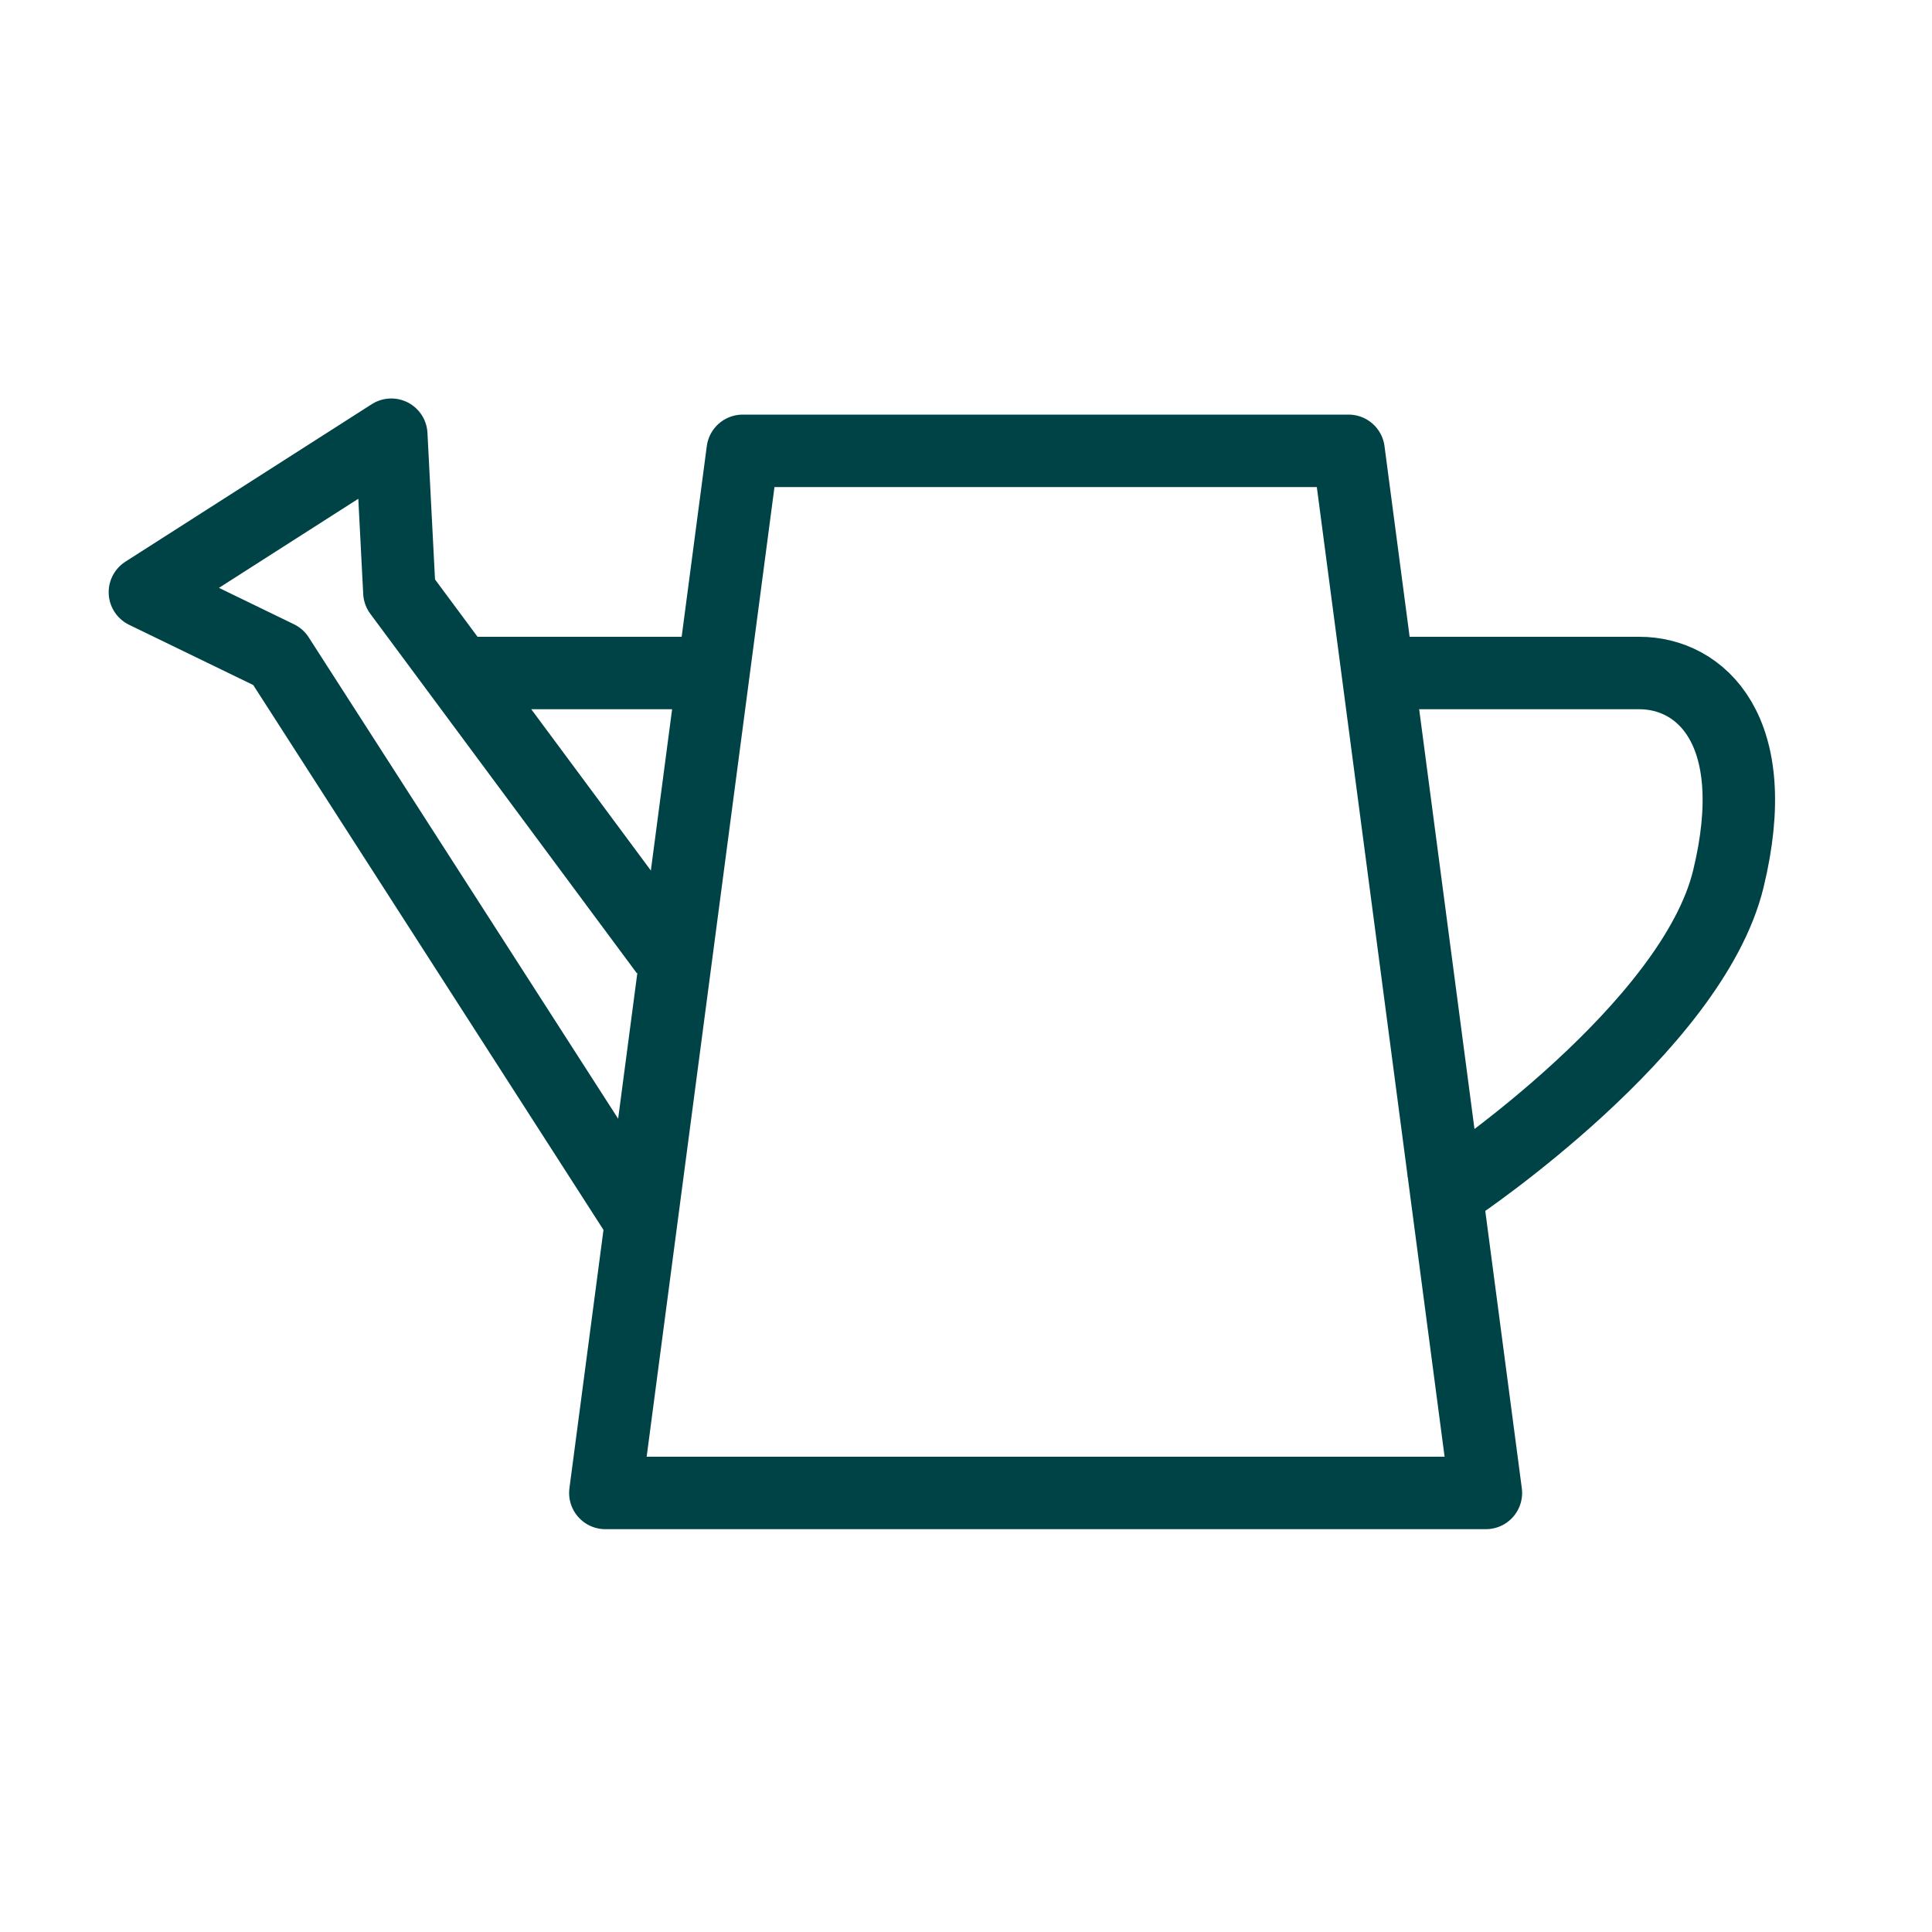
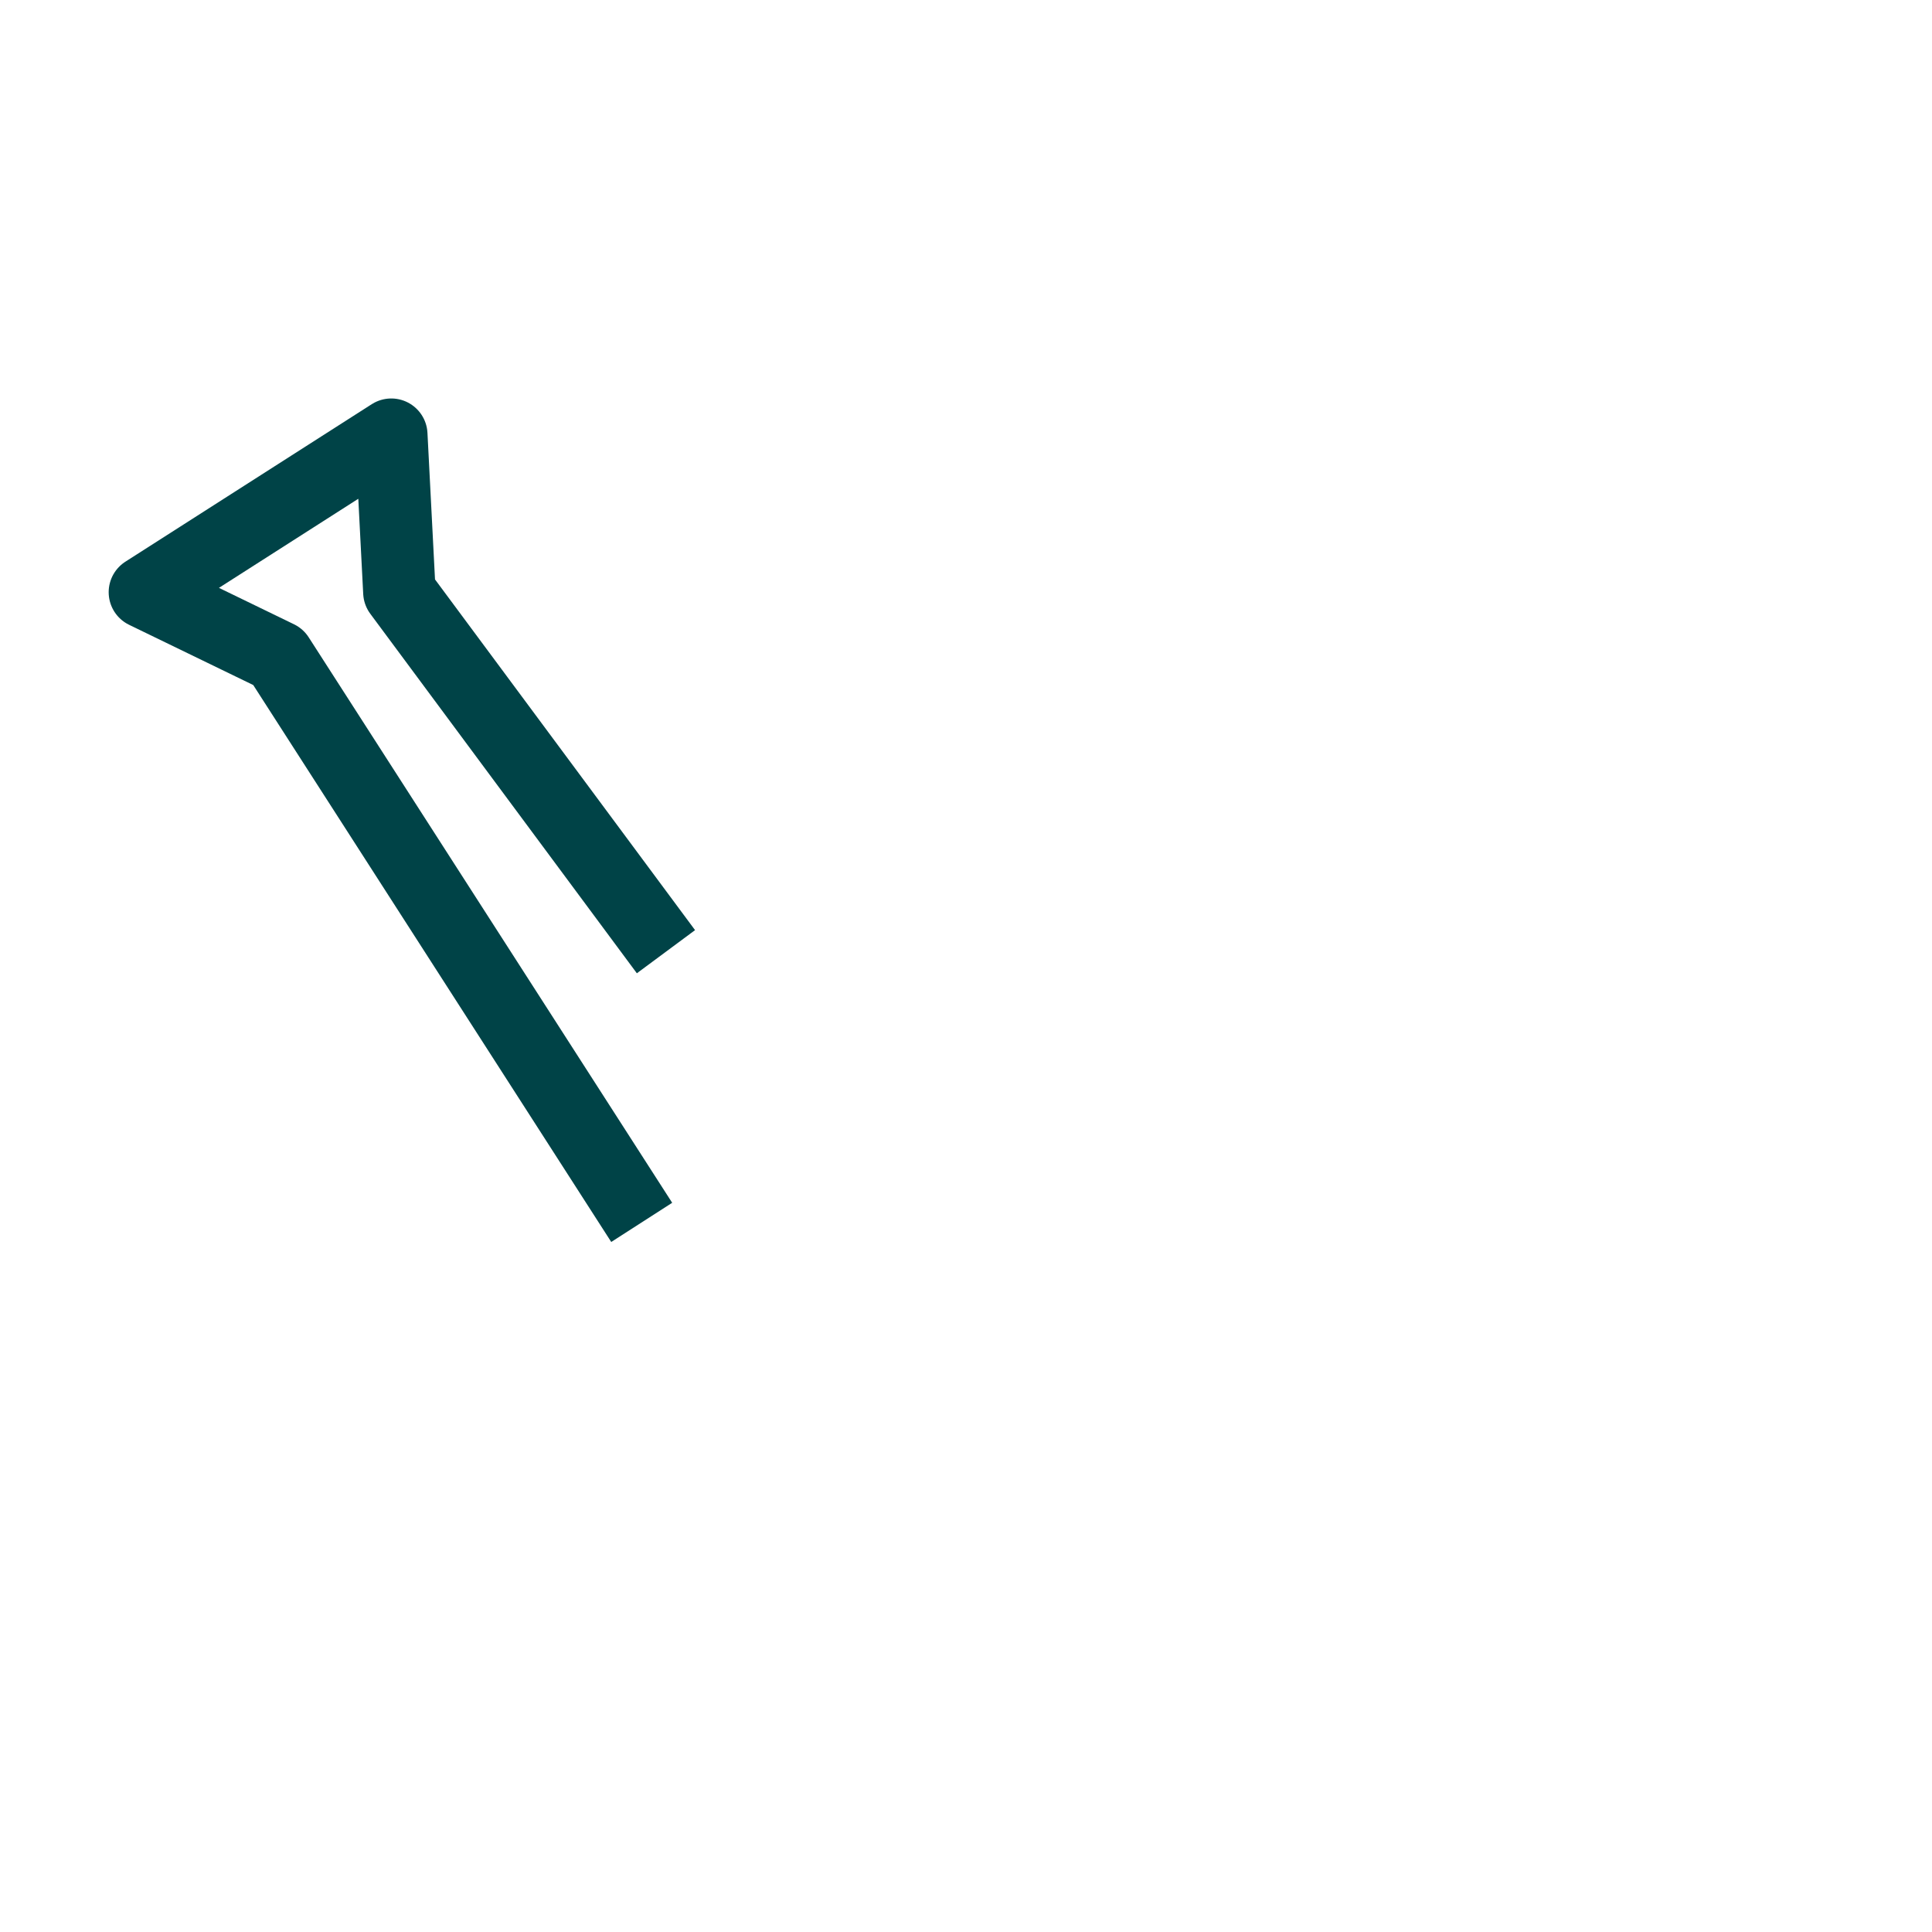
<svg xmlns="http://www.w3.org/2000/svg" width="40" height="40" viewBox="0 0 40 40" fill="none">
-   <path d="M30.764 30.91H12.533L15.377 9.334H27.921L30.764 30.91Z" stroke="#004347" stroke-width="1.5" stroke-miterlimit="10" stroke-linecap="round" stroke-linejoin="round" />
-   <path d="M29.009 13.934C29.009 13.934 33.107 13.934 33.943 13.934C35.197 13.934 36.535 15.104 35.783 18.199C35.03 21.293 30.18 24.554 30.18 24.554" stroke="#004347" stroke-width="1.5" stroke-miterlimit="10" stroke-linecap="square" stroke-linejoin="round" />
-   <path d="M9.941 13.934H14.541" stroke="#004347" stroke-width="1.5" stroke-miterlimit="10" stroke-linecap="square" stroke-linejoin="round" />
  <path d="M13.286 25.308L5.76 13.6L3 12.261L8.101 9L8.269 12.261L13.788 19.704" stroke="#004347" stroke-width="1.5" stroke-miterlimit="10" stroke-linejoin="round" />
</svg>